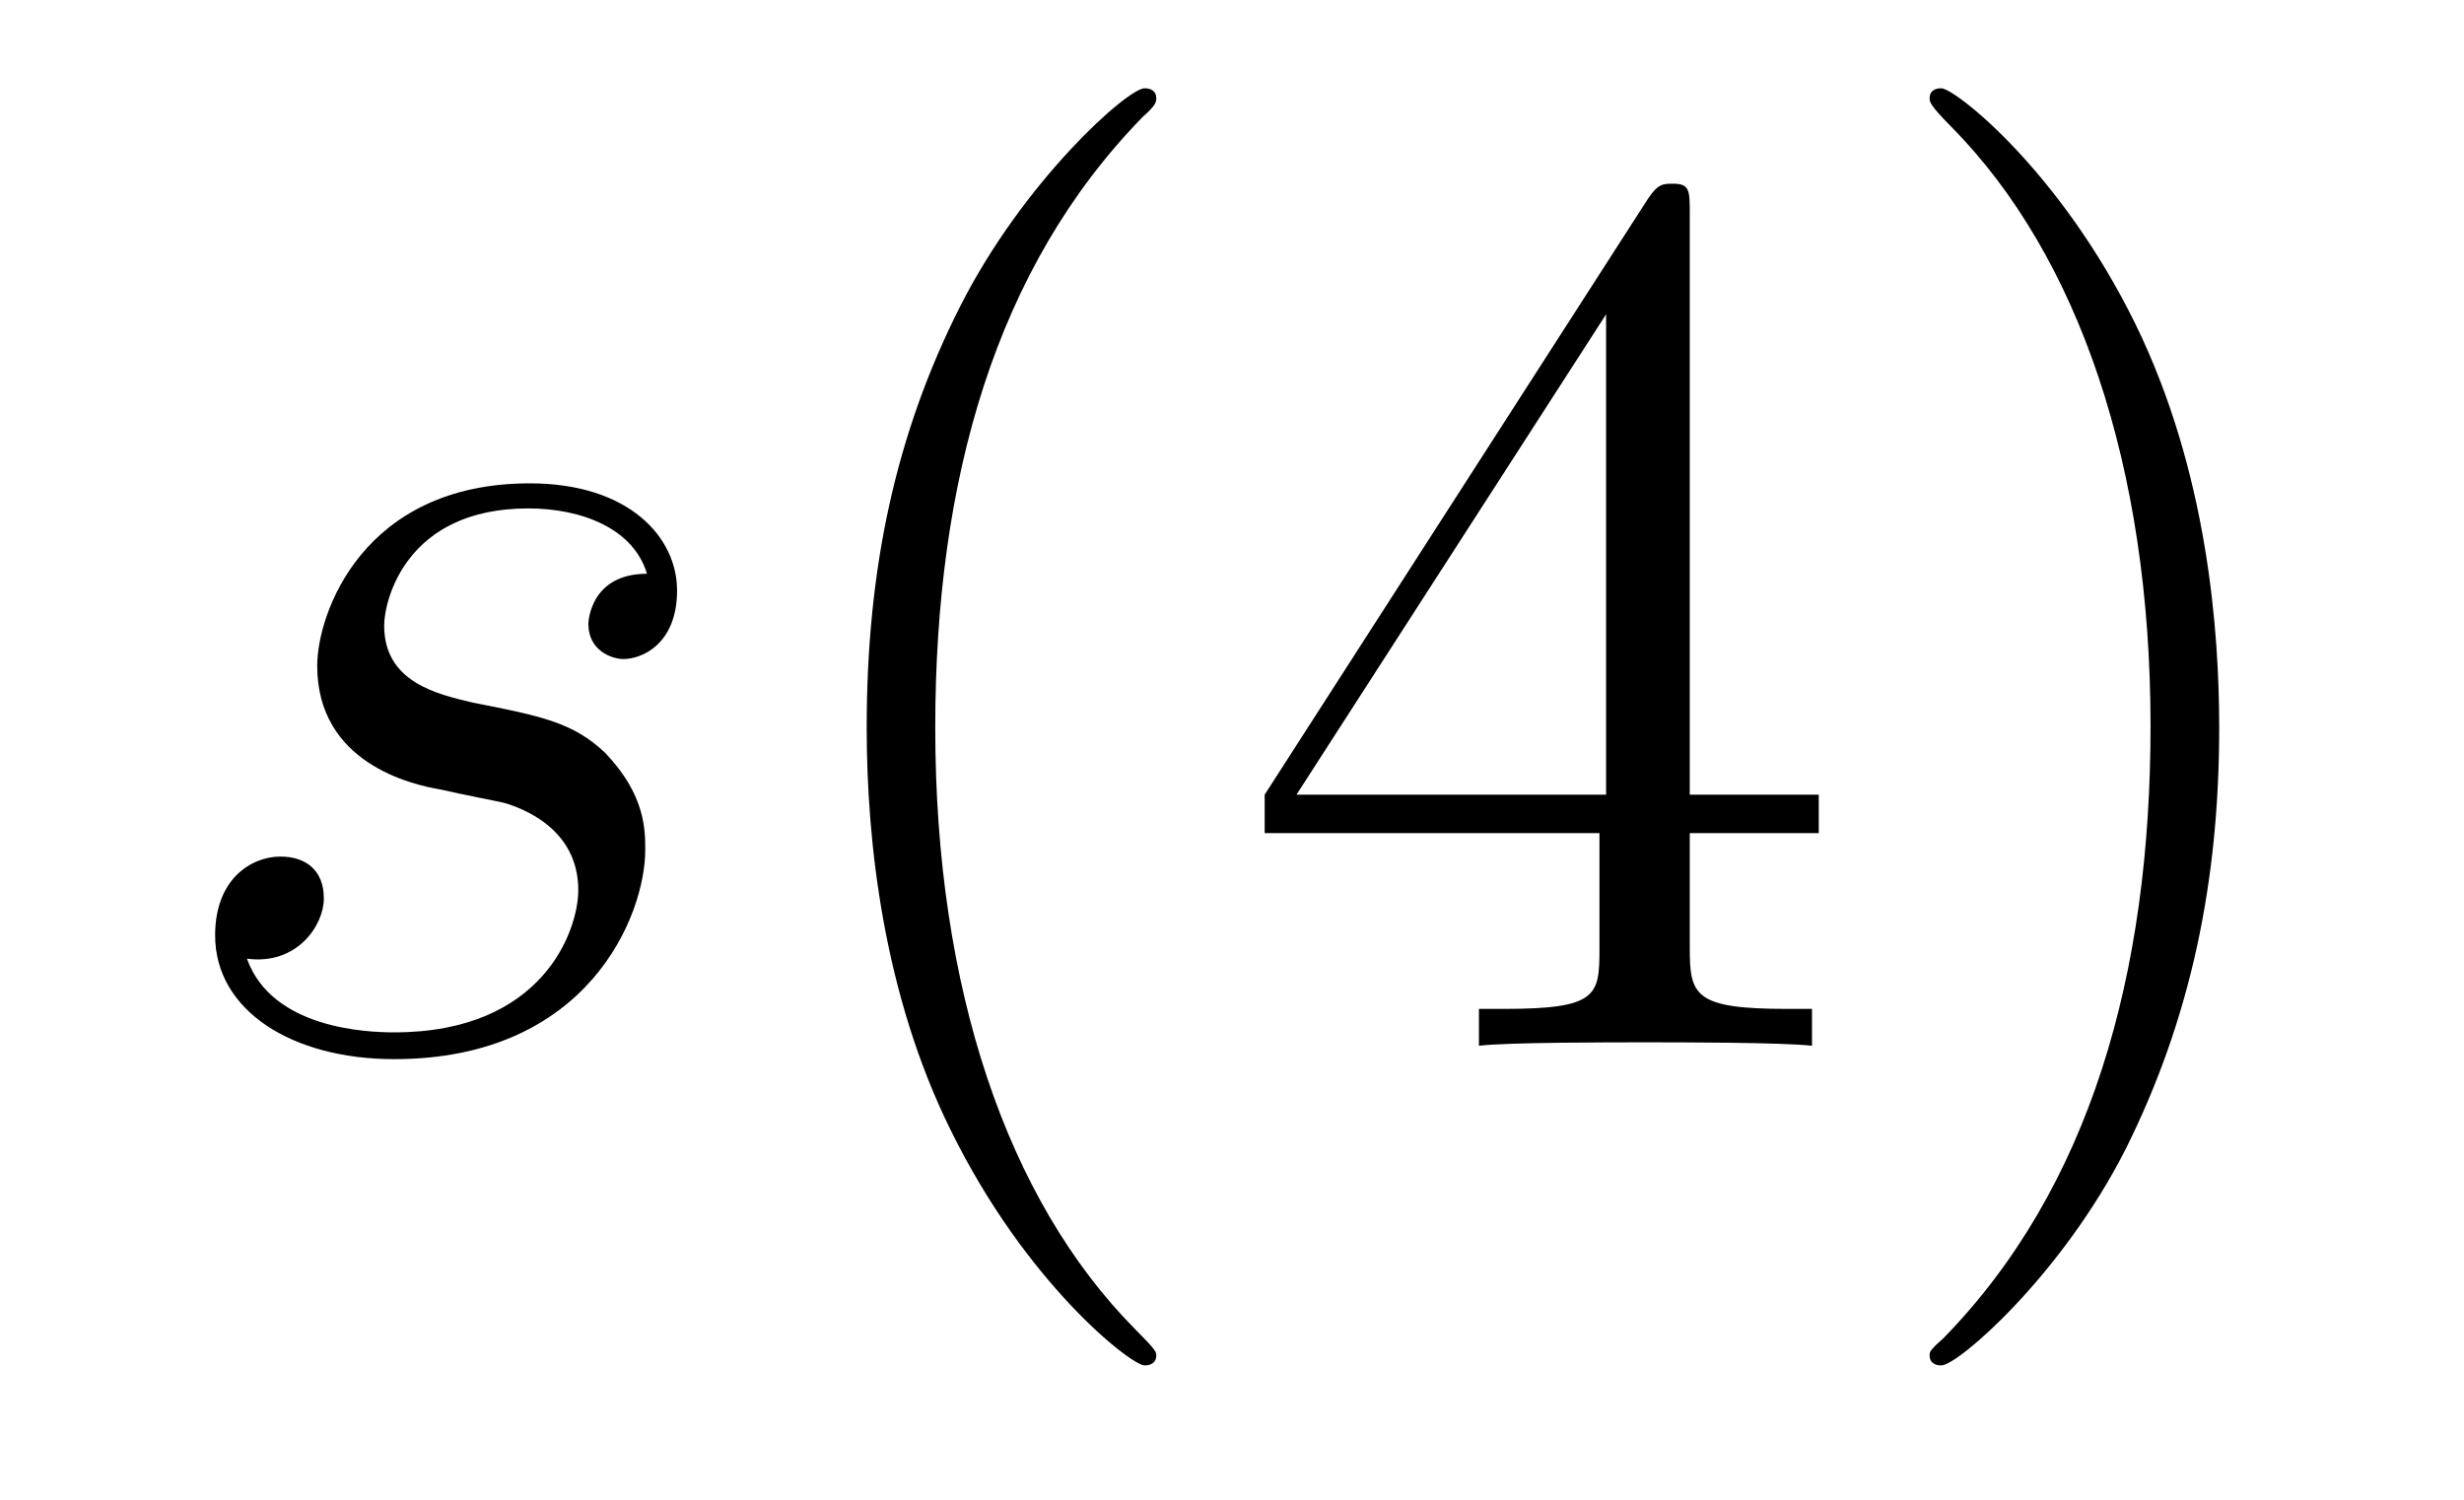
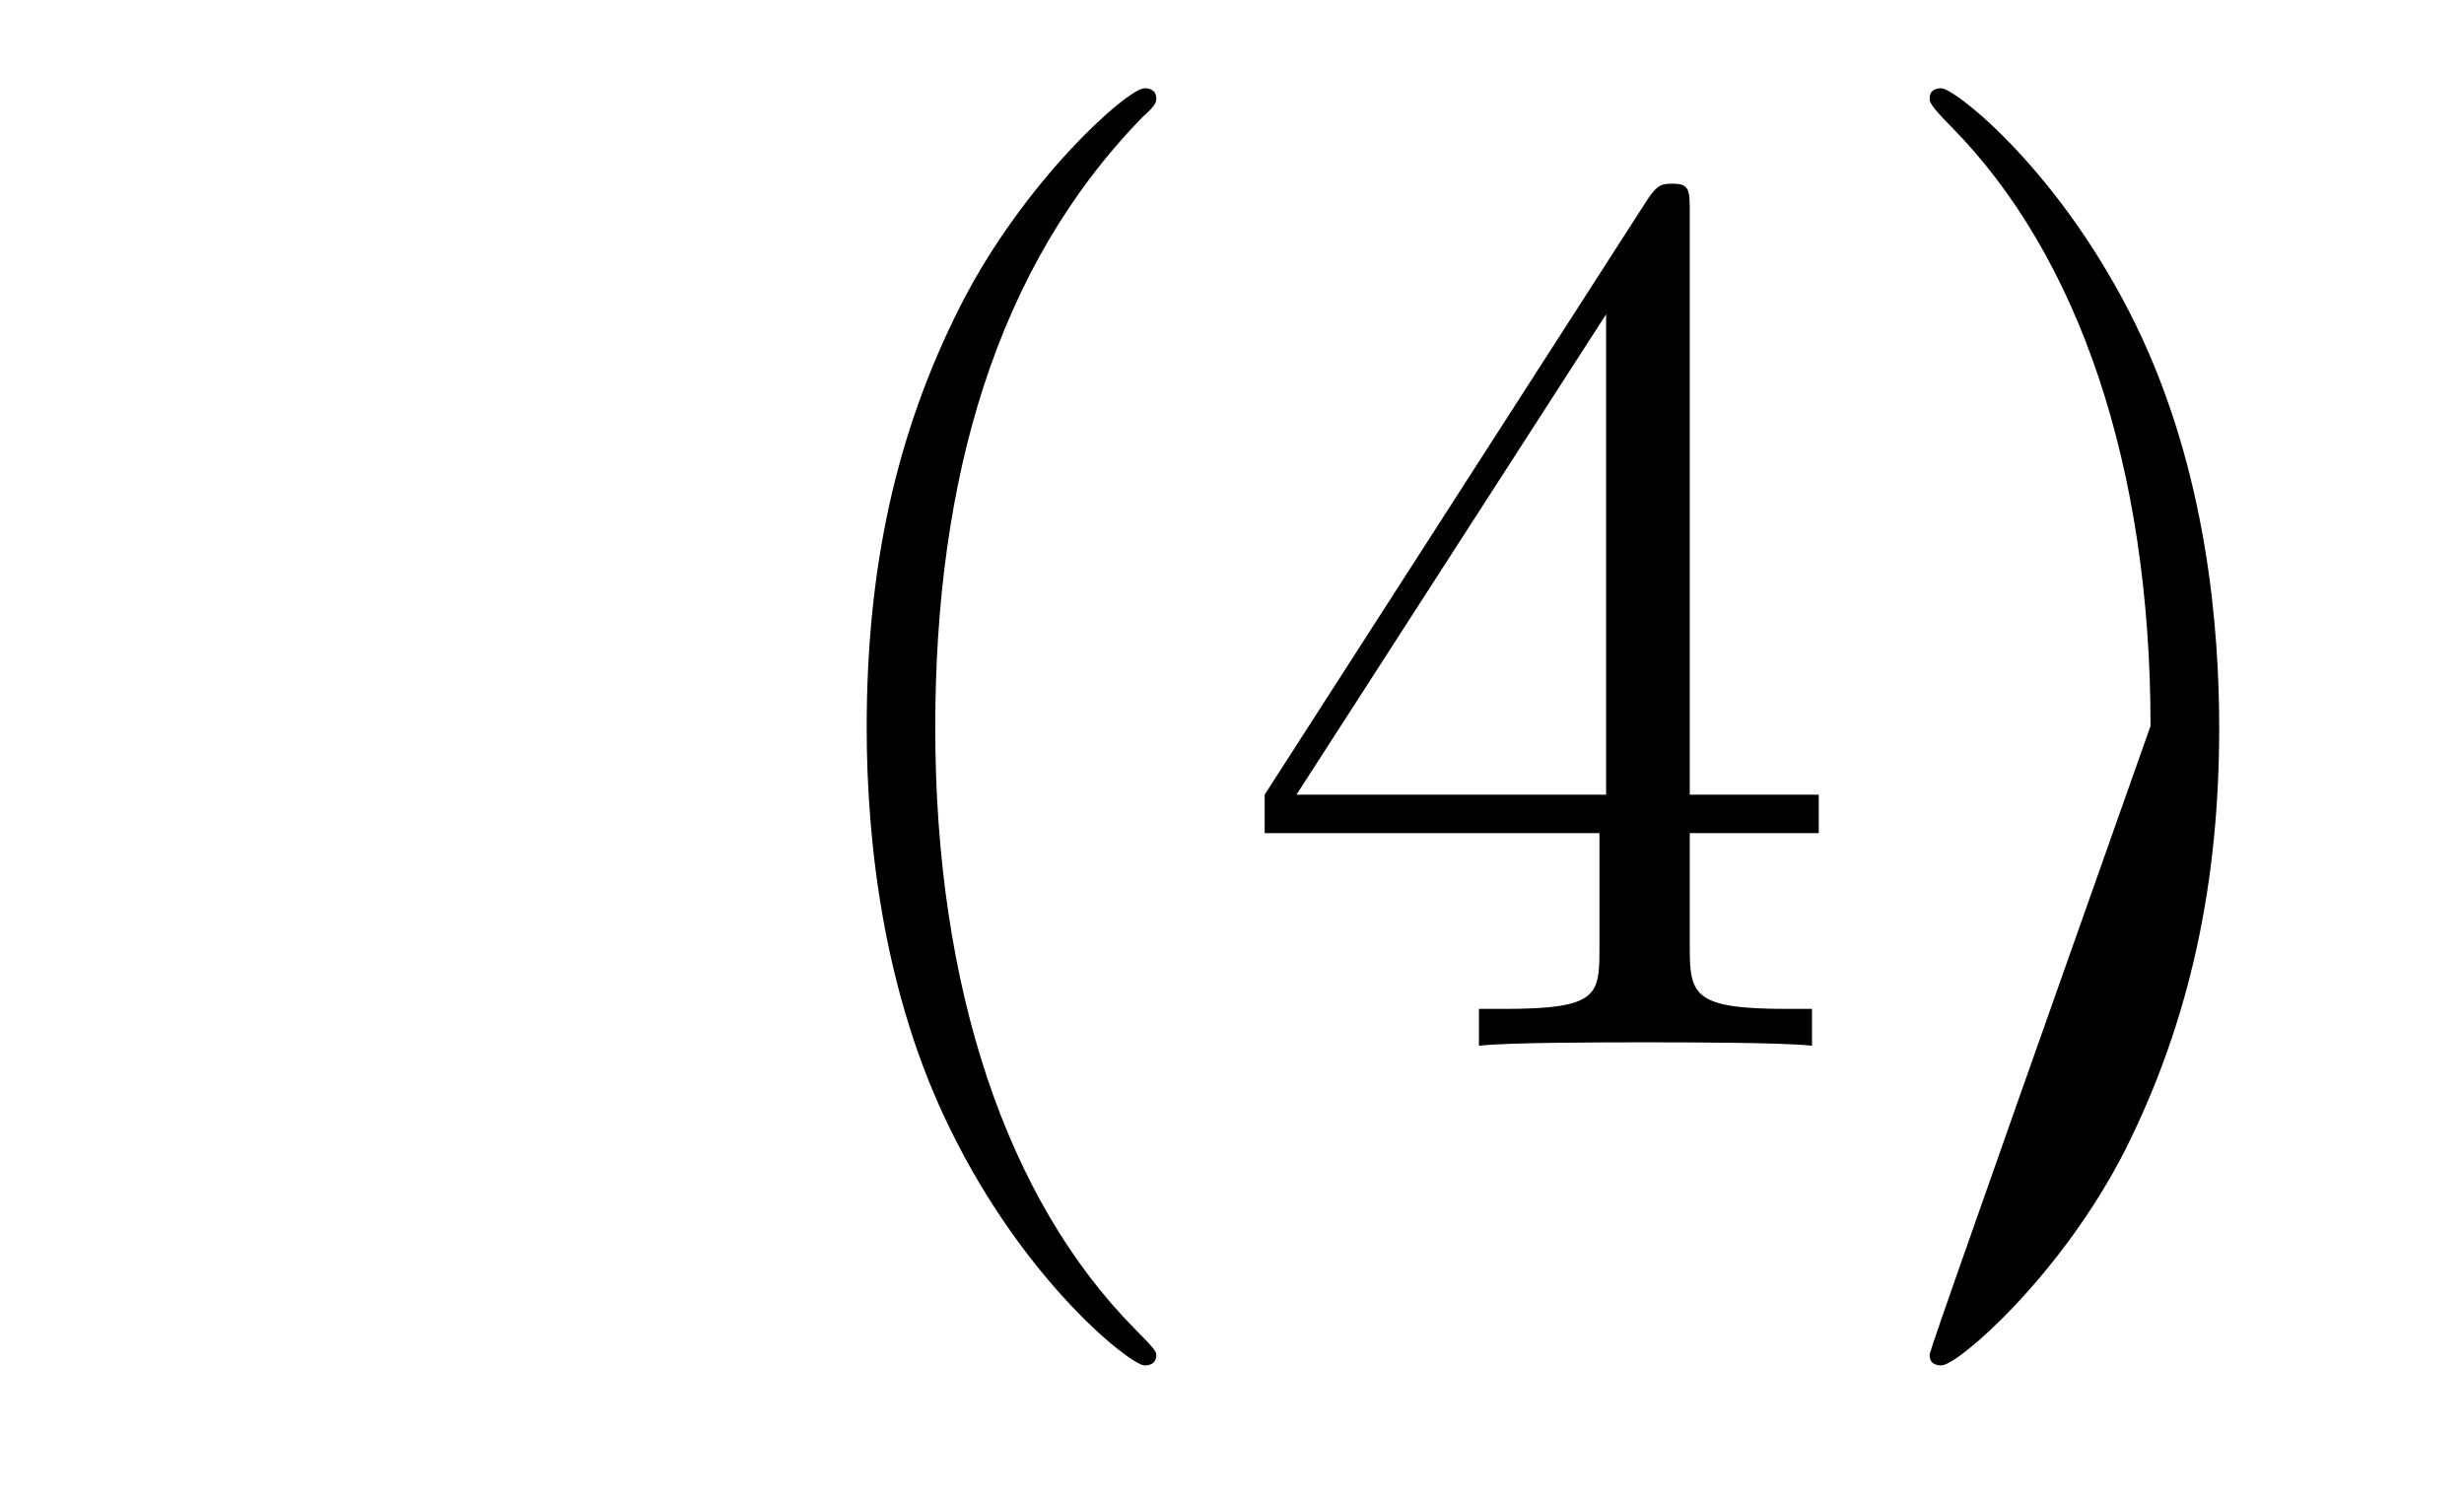
<svg xmlns="http://www.w3.org/2000/svg" height="14pt" version="1.1" viewBox="0 -14 23 14" width="23pt">
  <g id="page1">
    <g transform="matrix(1 0 0 1 -127 650)">
-       <path d="M131.117 -656.629C131.32 -656.582 131.648 -656.52 131.711 -656.504C131.867 -656.457 132.398 -656.27 132.398 -655.691C132.398 -655.316 132.07 -654.363 130.68 -654.363C130.43 -654.363 129.539 -654.395 129.305 -655.051C129.773 -654.988 130.023 -655.363 130.023 -655.613C130.023 -655.879 129.852 -656.004 129.617 -656.004C129.352 -656.004 129.008 -655.801 129.008 -655.269C129.008 -654.566 129.727 -654.113 130.68 -654.113C132.492 -654.113 133.023 -655.457 133.023 -656.066C133.023 -656.254 133.023 -656.582 132.648 -656.973C132.352 -657.254 132.055 -657.316 131.414 -657.441C131.086 -657.519 130.586 -657.629 130.586 -658.16C130.586 -658.395 130.789 -659.254 131.93 -659.254C132.43 -659.254 132.914 -659.066 133.039 -658.644C132.508 -658.644 132.492 -658.191 132.492 -658.176C132.492 -657.926 132.711 -657.848 132.82 -657.848C132.992 -657.848 133.32 -657.988 133.32 -658.488C133.32 -658.988 132.867 -659.488 131.945 -659.488C130.383 -659.488 129.961 -658.269 129.961 -657.785C129.961 -656.879 130.836 -656.676 131.117 -656.629ZM133.918 -654.238" fill-rule="evenodd" />
-       <path d="M137.793 -651.348C137.793 -651.379 137.793 -651.395 137.59 -651.598C136.402 -652.801 135.73 -654.77 135.73 -657.207C135.73 -659.52 136.293 -661.504 137.668 -662.91C137.793 -663.02 137.793 -663.051 137.793 -663.082C137.793 -663.16 137.73 -663.176 137.684 -663.176C137.527 -663.176 136.559 -662.316 135.965 -661.145C135.355 -659.941 135.09 -658.676 135.09 -657.207C135.09 -656.145 135.246 -654.723 135.871 -653.457C136.574 -652.02 137.559 -651.254 137.684 -651.254C137.73 -651.254 137.793 -651.27 137.793 -651.348ZM142.773 -662.004C142.773 -662.223 142.773 -662.285 142.617 -662.285C142.523 -662.285 142.477 -662.285 142.383 -662.145L138.805 -656.582V-656.223H141.93V-655.145C141.93 -654.707 141.914 -654.582 141.039 -654.582H140.805V-654.238C141.07 -654.27 142.023 -654.27 142.352 -654.27S143.633 -654.27 143.914 -654.238V-654.582H143.68C142.82 -654.582 142.773 -654.707 142.773 -655.145V-656.223H143.977V-656.582H142.773V-662.004ZM141.992 -661.066V-656.582H139.102L141.992 -661.066ZM147.715 -657.207C147.715 -658.113 147.606 -659.598 146.934 -660.973C146.23 -662.41 145.246 -663.176 145.121 -663.176C145.074 -663.176 145.012 -663.16 145.012 -663.082C145.012 -663.051 145.012 -663.02 145.215 -662.816C146.402 -661.613 147.074 -659.645 147.074 -657.223C147.074 -654.91 146.512 -652.91 145.137 -651.504C145.012 -651.395 145.012 -651.379 145.012 -651.348C145.012 -651.27 145.074 -651.254 145.121 -651.254C145.277 -651.254 146.246 -652.098 146.84 -653.27C147.449 -654.488 147.715 -655.77 147.715 -657.207ZM148.914 -654.238" fill-rule="evenodd" />
+       <path d="M137.793 -651.348C137.793 -651.379 137.793 -651.395 137.59 -651.598C136.402 -652.801 135.73 -654.77 135.73 -657.207C135.73 -659.52 136.293 -661.504 137.668 -662.91C137.793 -663.02 137.793 -663.051 137.793 -663.082C137.793 -663.16 137.73 -663.176 137.684 -663.176C137.527 -663.176 136.559 -662.316 135.965 -661.145C135.355 -659.941 135.09 -658.676 135.09 -657.207C135.09 -656.145 135.246 -654.723 135.871 -653.457C136.574 -652.02 137.559 -651.254 137.684 -651.254C137.73 -651.254 137.793 -651.27 137.793 -651.348ZM142.773 -662.004C142.773 -662.223 142.773 -662.285 142.617 -662.285C142.523 -662.285 142.477 -662.285 142.383 -662.145L138.805 -656.582V-656.223H141.93V-655.145C141.93 -654.707 141.914 -654.582 141.039 -654.582H140.805V-654.238C141.07 -654.27 142.023 -654.27 142.352 -654.27S143.633 -654.27 143.914 -654.238V-654.582H143.68C142.82 -654.582 142.773 -654.707 142.773 -655.145V-656.223H143.977V-656.582H142.773V-662.004ZM141.992 -661.066V-656.582H139.102L141.992 -661.066ZM147.715 -657.207C147.715 -658.113 147.606 -659.598 146.934 -660.973C146.23 -662.41 145.246 -663.176 145.121 -663.176C145.074 -663.176 145.012 -663.16 145.012 -663.082C145.012 -663.051 145.012 -663.02 145.215 -662.816C146.402 -661.613 147.074 -659.645 147.074 -657.223C145.012 -651.395 145.012 -651.379 145.012 -651.348C145.012 -651.27 145.074 -651.254 145.121 -651.254C145.277 -651.254 146.246 -652.098 146.84 -653.27C147.449 -654.488 147.715 -655.77 147.715 -657.207ZM148.914 -654.238" fill-rule="evenodd" />
    </g>
  </g>
</svg>